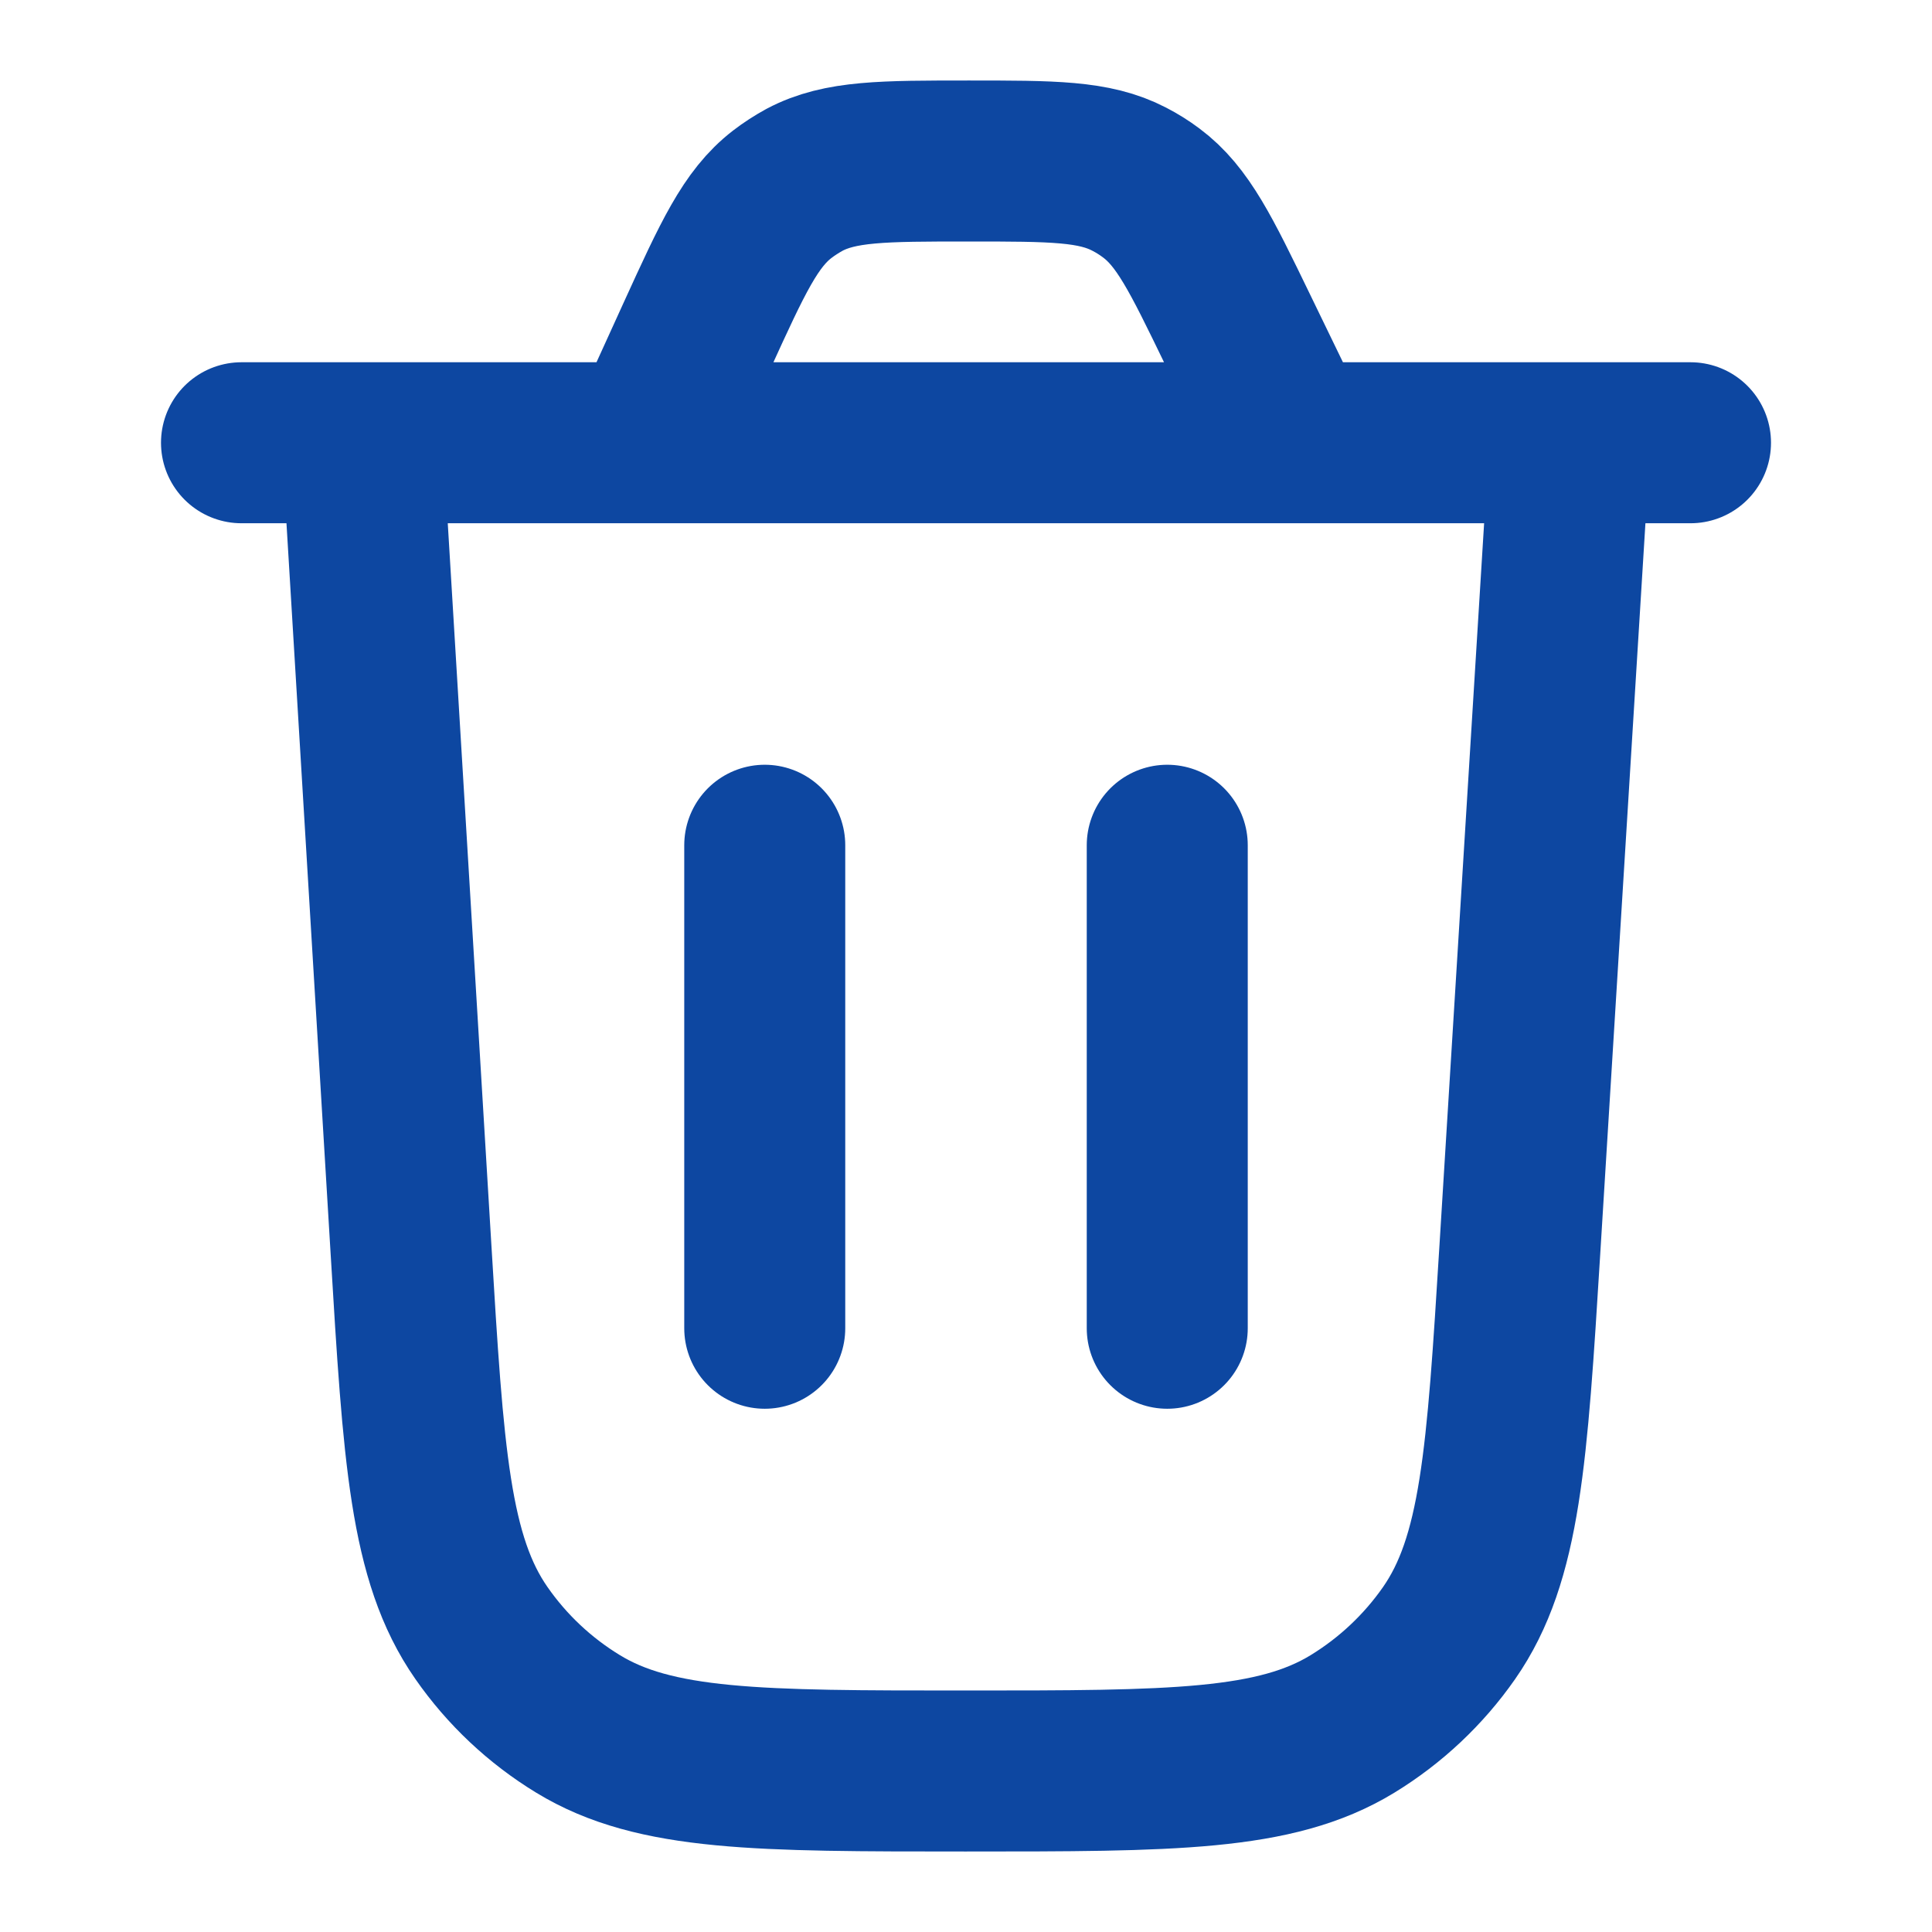
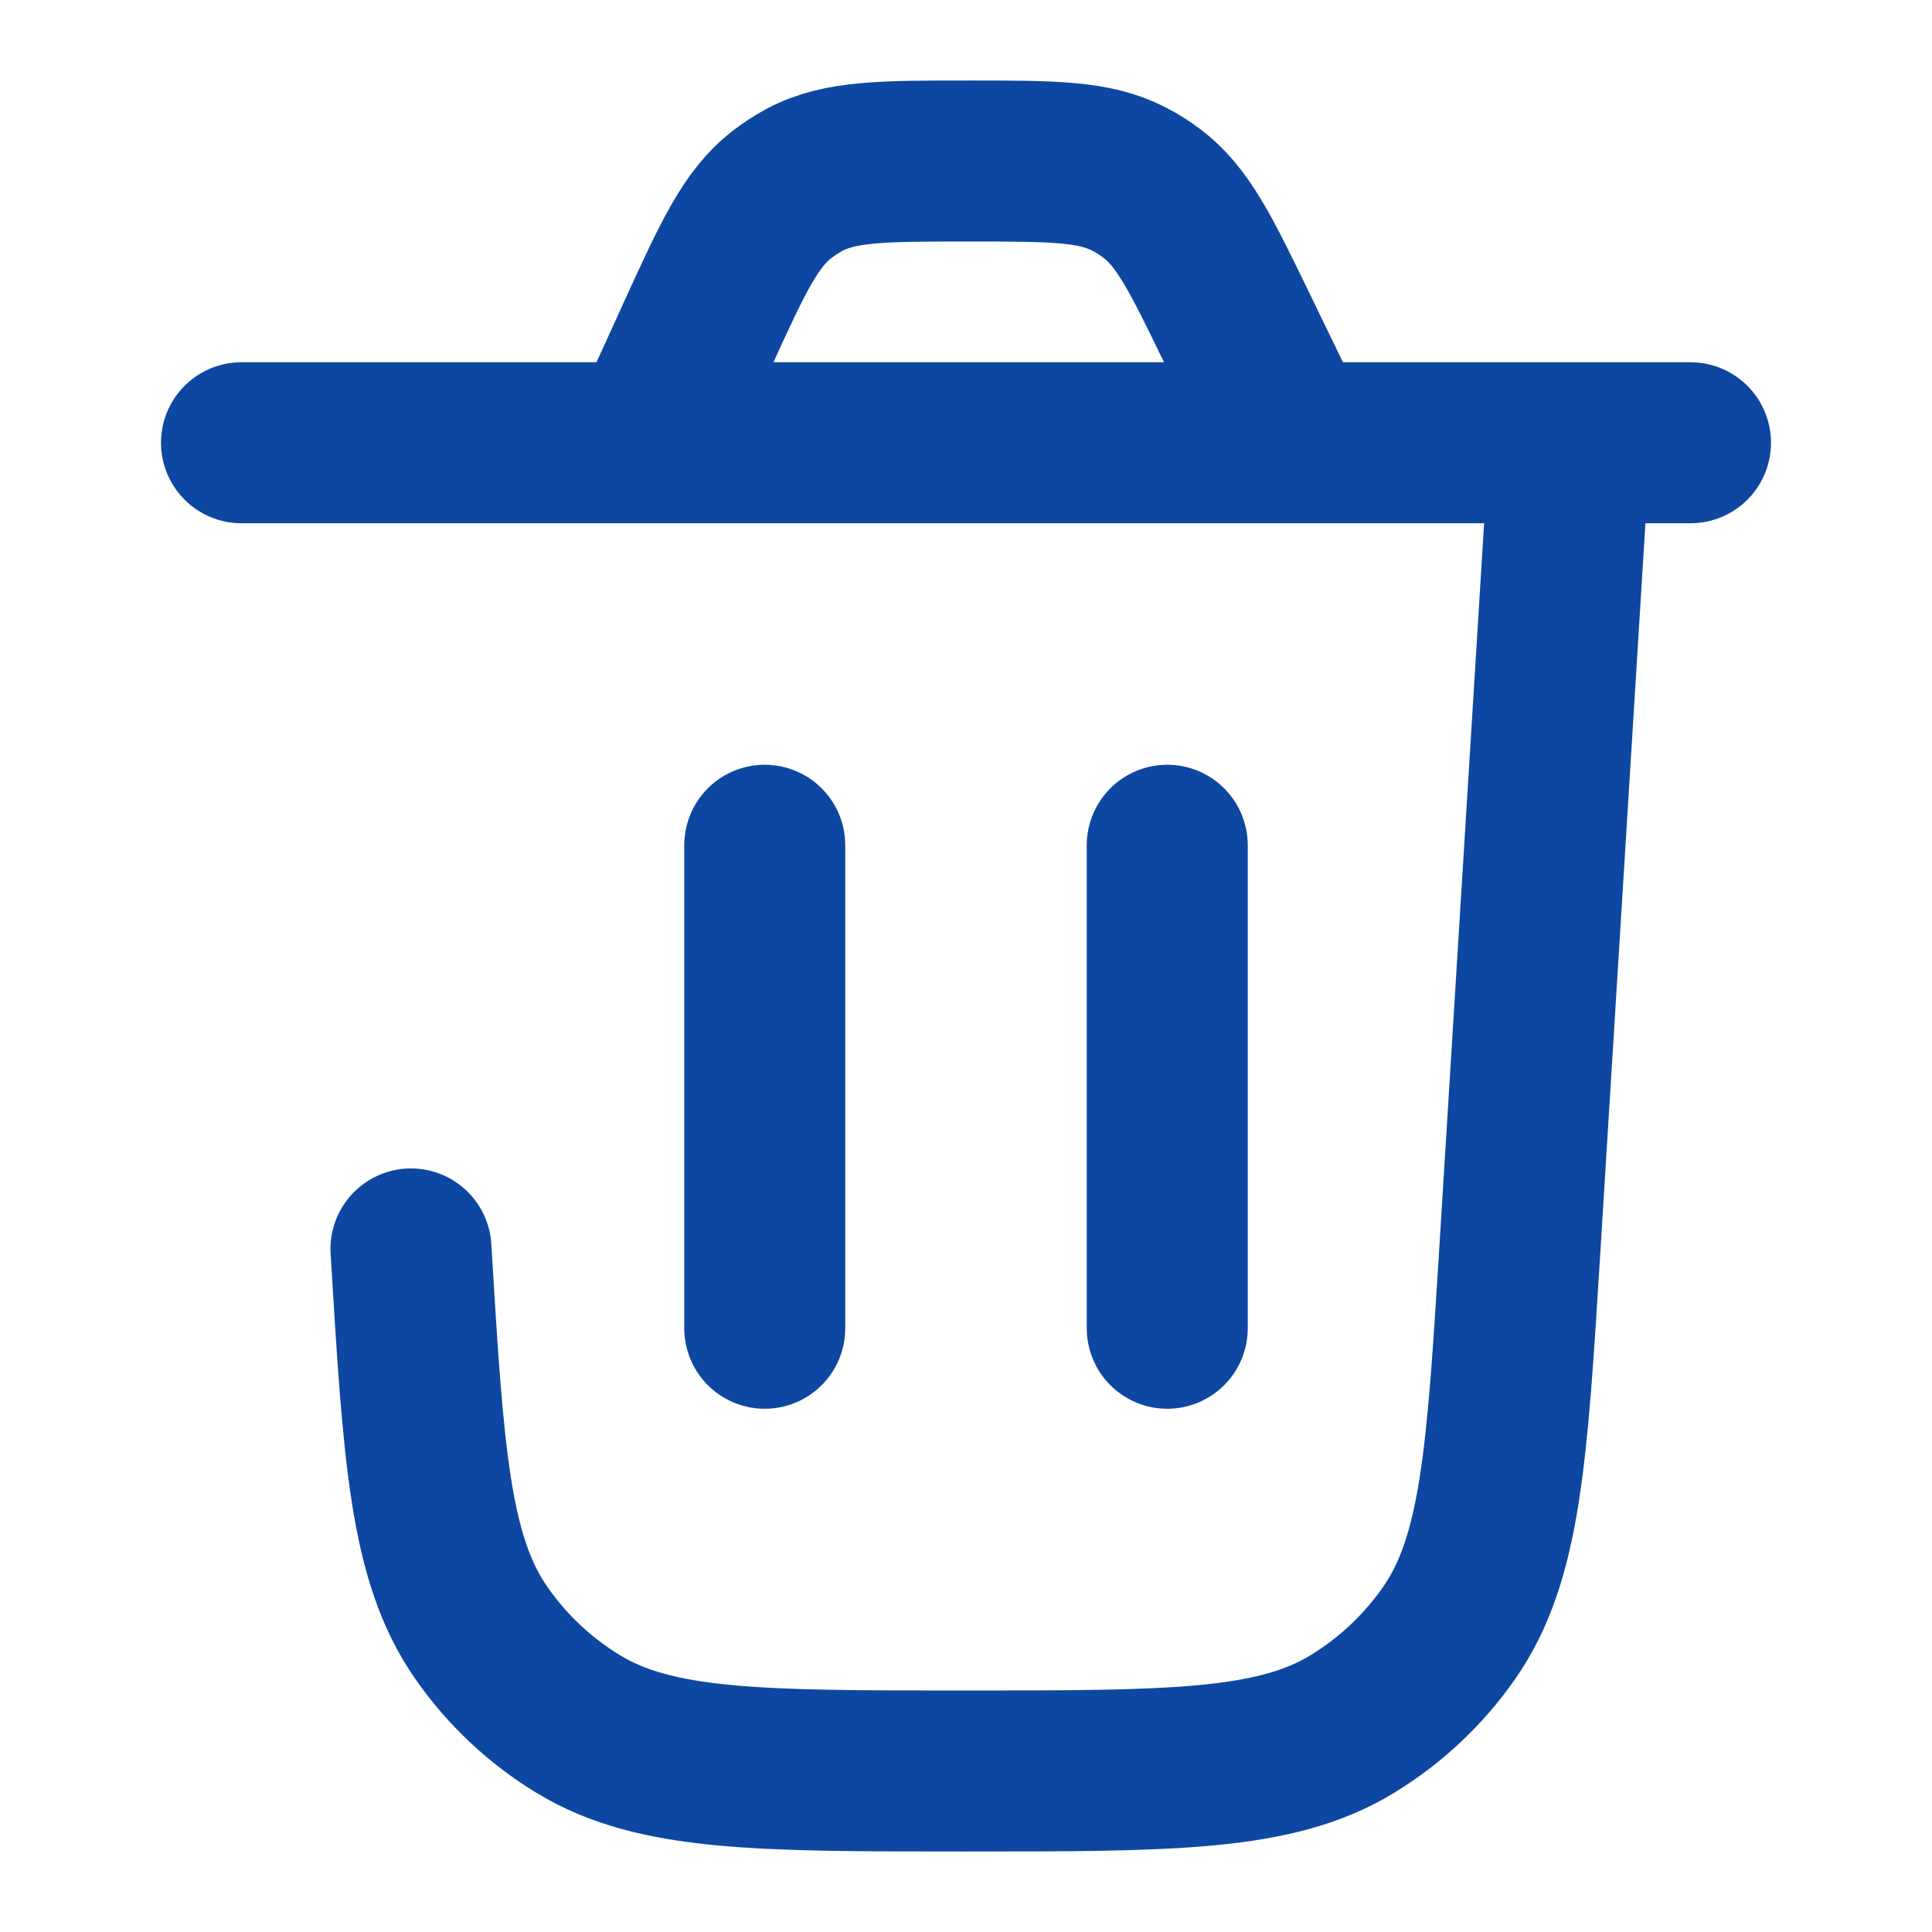
<svg xmlns="http://www.w3.org/2000/svg" width="18" height="18" viewBox="0 0 18 18" fill="none">
-   <path d="M14.625 4.125L14.16 11.644C14.041 13.565 13.982 14.525 13.5 15.216C13.262 15.557 12.955 15.845 12.6 16.062C11.882 16.5 10.92 16.5 8.995 16.5C7.068 16.5 6.104 16.5 5.385 16.061C5.029 15.844 4.723 15.556 4.485 15.214C4.003 14.522 3.945 13.56 3.829 11.636L3.375 4.125M2.25 4.125H15.75M12.042 4.125L11.53 3.069C11.19 2.367 11.02 2.017 10.726 1.798C10.661 1.749 10.592 1.706 10.52 1.669C10.195 1.5 9.806 1.5 9.026 1.5C8.227 1.5 7.827 1.5 7.496 1.675C7.423 1.715 7.353 1.76 7.288 1.81C6.992 2.038 6.826 2.401 6.494 3.128L6.04 4.125M7.125 12.375V7.875M10.875 12.375V7.875" stroke="#0D47A1" stroke-width="1.5" stroke-linecap="round" stroke-linejoin="round" />
+   <path d="M14.625 4.125L14.16 11.644C14.041 13.565 13.982 14.525 13.5 15.216C13.262 15.557 12.955 15.845 12.6 16.062C11.882 16.5 10.92 16.5 8.995 16.5C7.068 16.5 6.104 16.5 5.385 16.061C5.029 15.844 4.723 15.556 4.485 15.214C4.003 14.522 3.945 13.56 3.829 11.636M2.25 4.125H15.75M12.042 4.125L11.53 3.069C11.19 2.367 11.02 2.017 10.726 1.798C10.661 1.749 10.592 1.706 10.52 1.669C10.195 1.5 9.806 1.5 9.026 1.5C8.227 1.5 7.827 1.5 7.496 1.675C7.423 1.715 7.353 1.76 7.288 1.81C6.992 2.038 6.826 2.401 6.494 3.128L6.04 4.125M7.125 12.375V7.875M10.875 12.375V7.875" stroke="#0D47A1" stroke-width="1.5" stroke-linecap="round" stroke-linejoin="round" />
</svg>